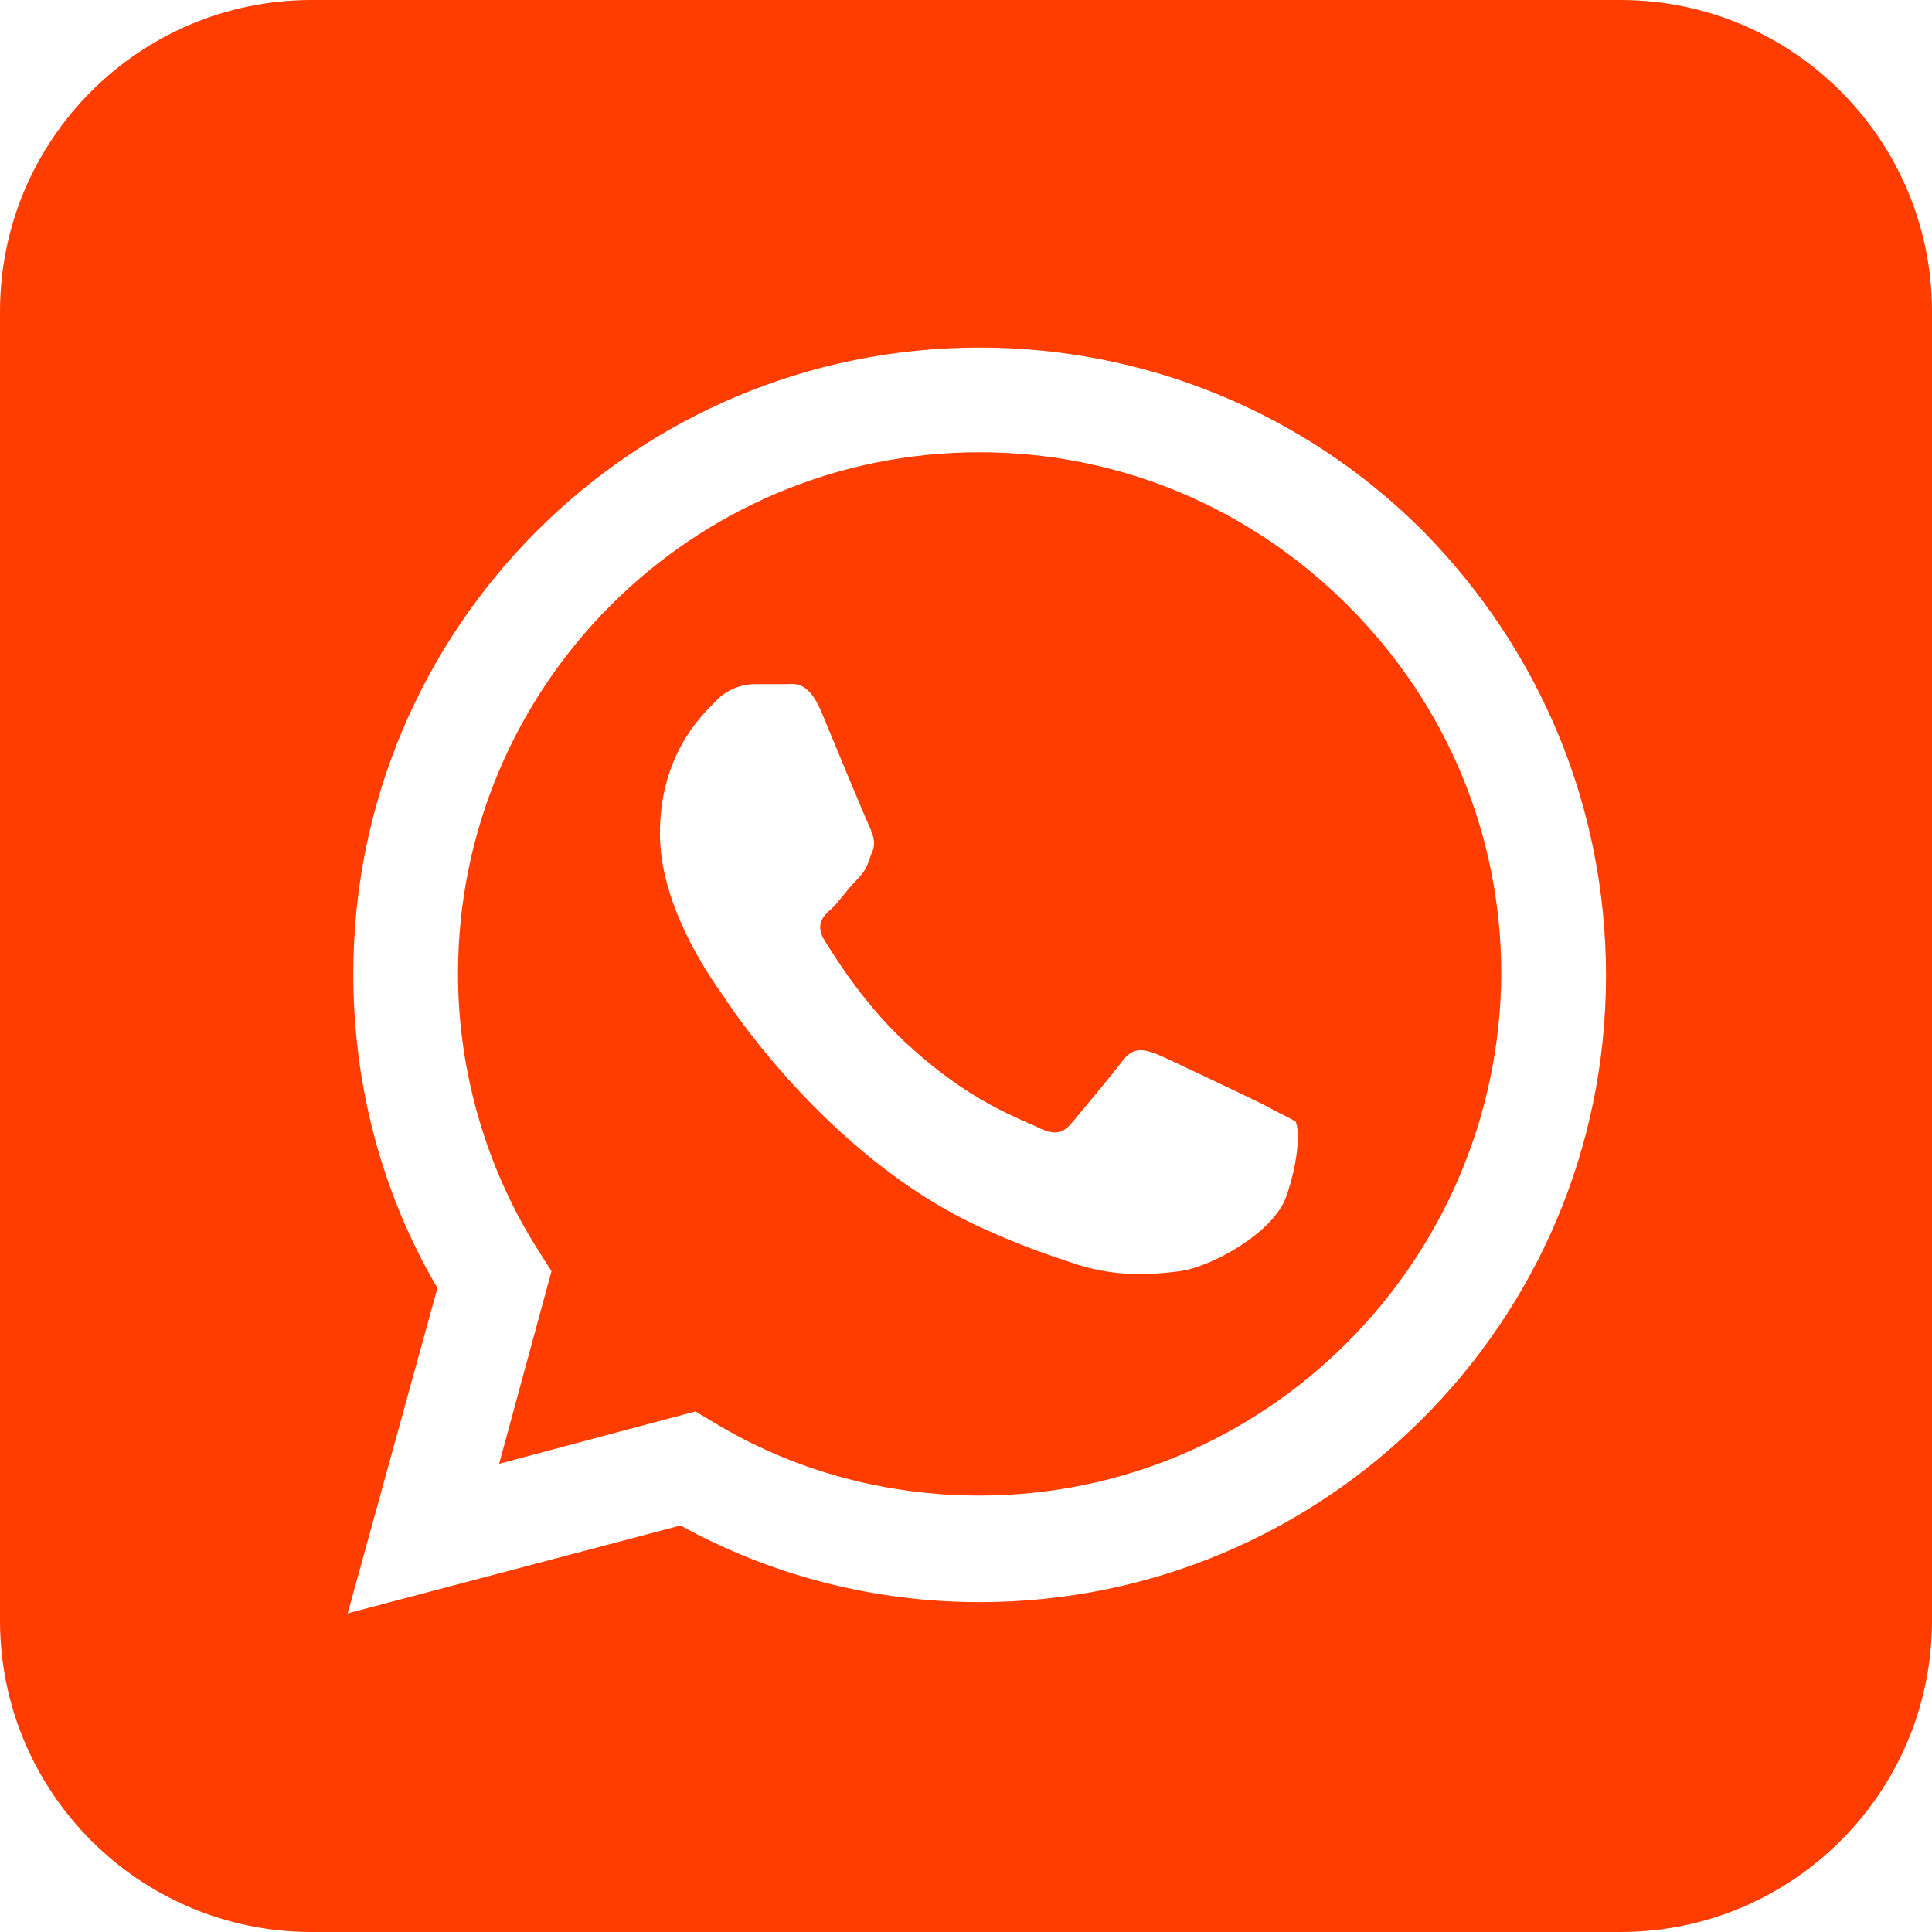
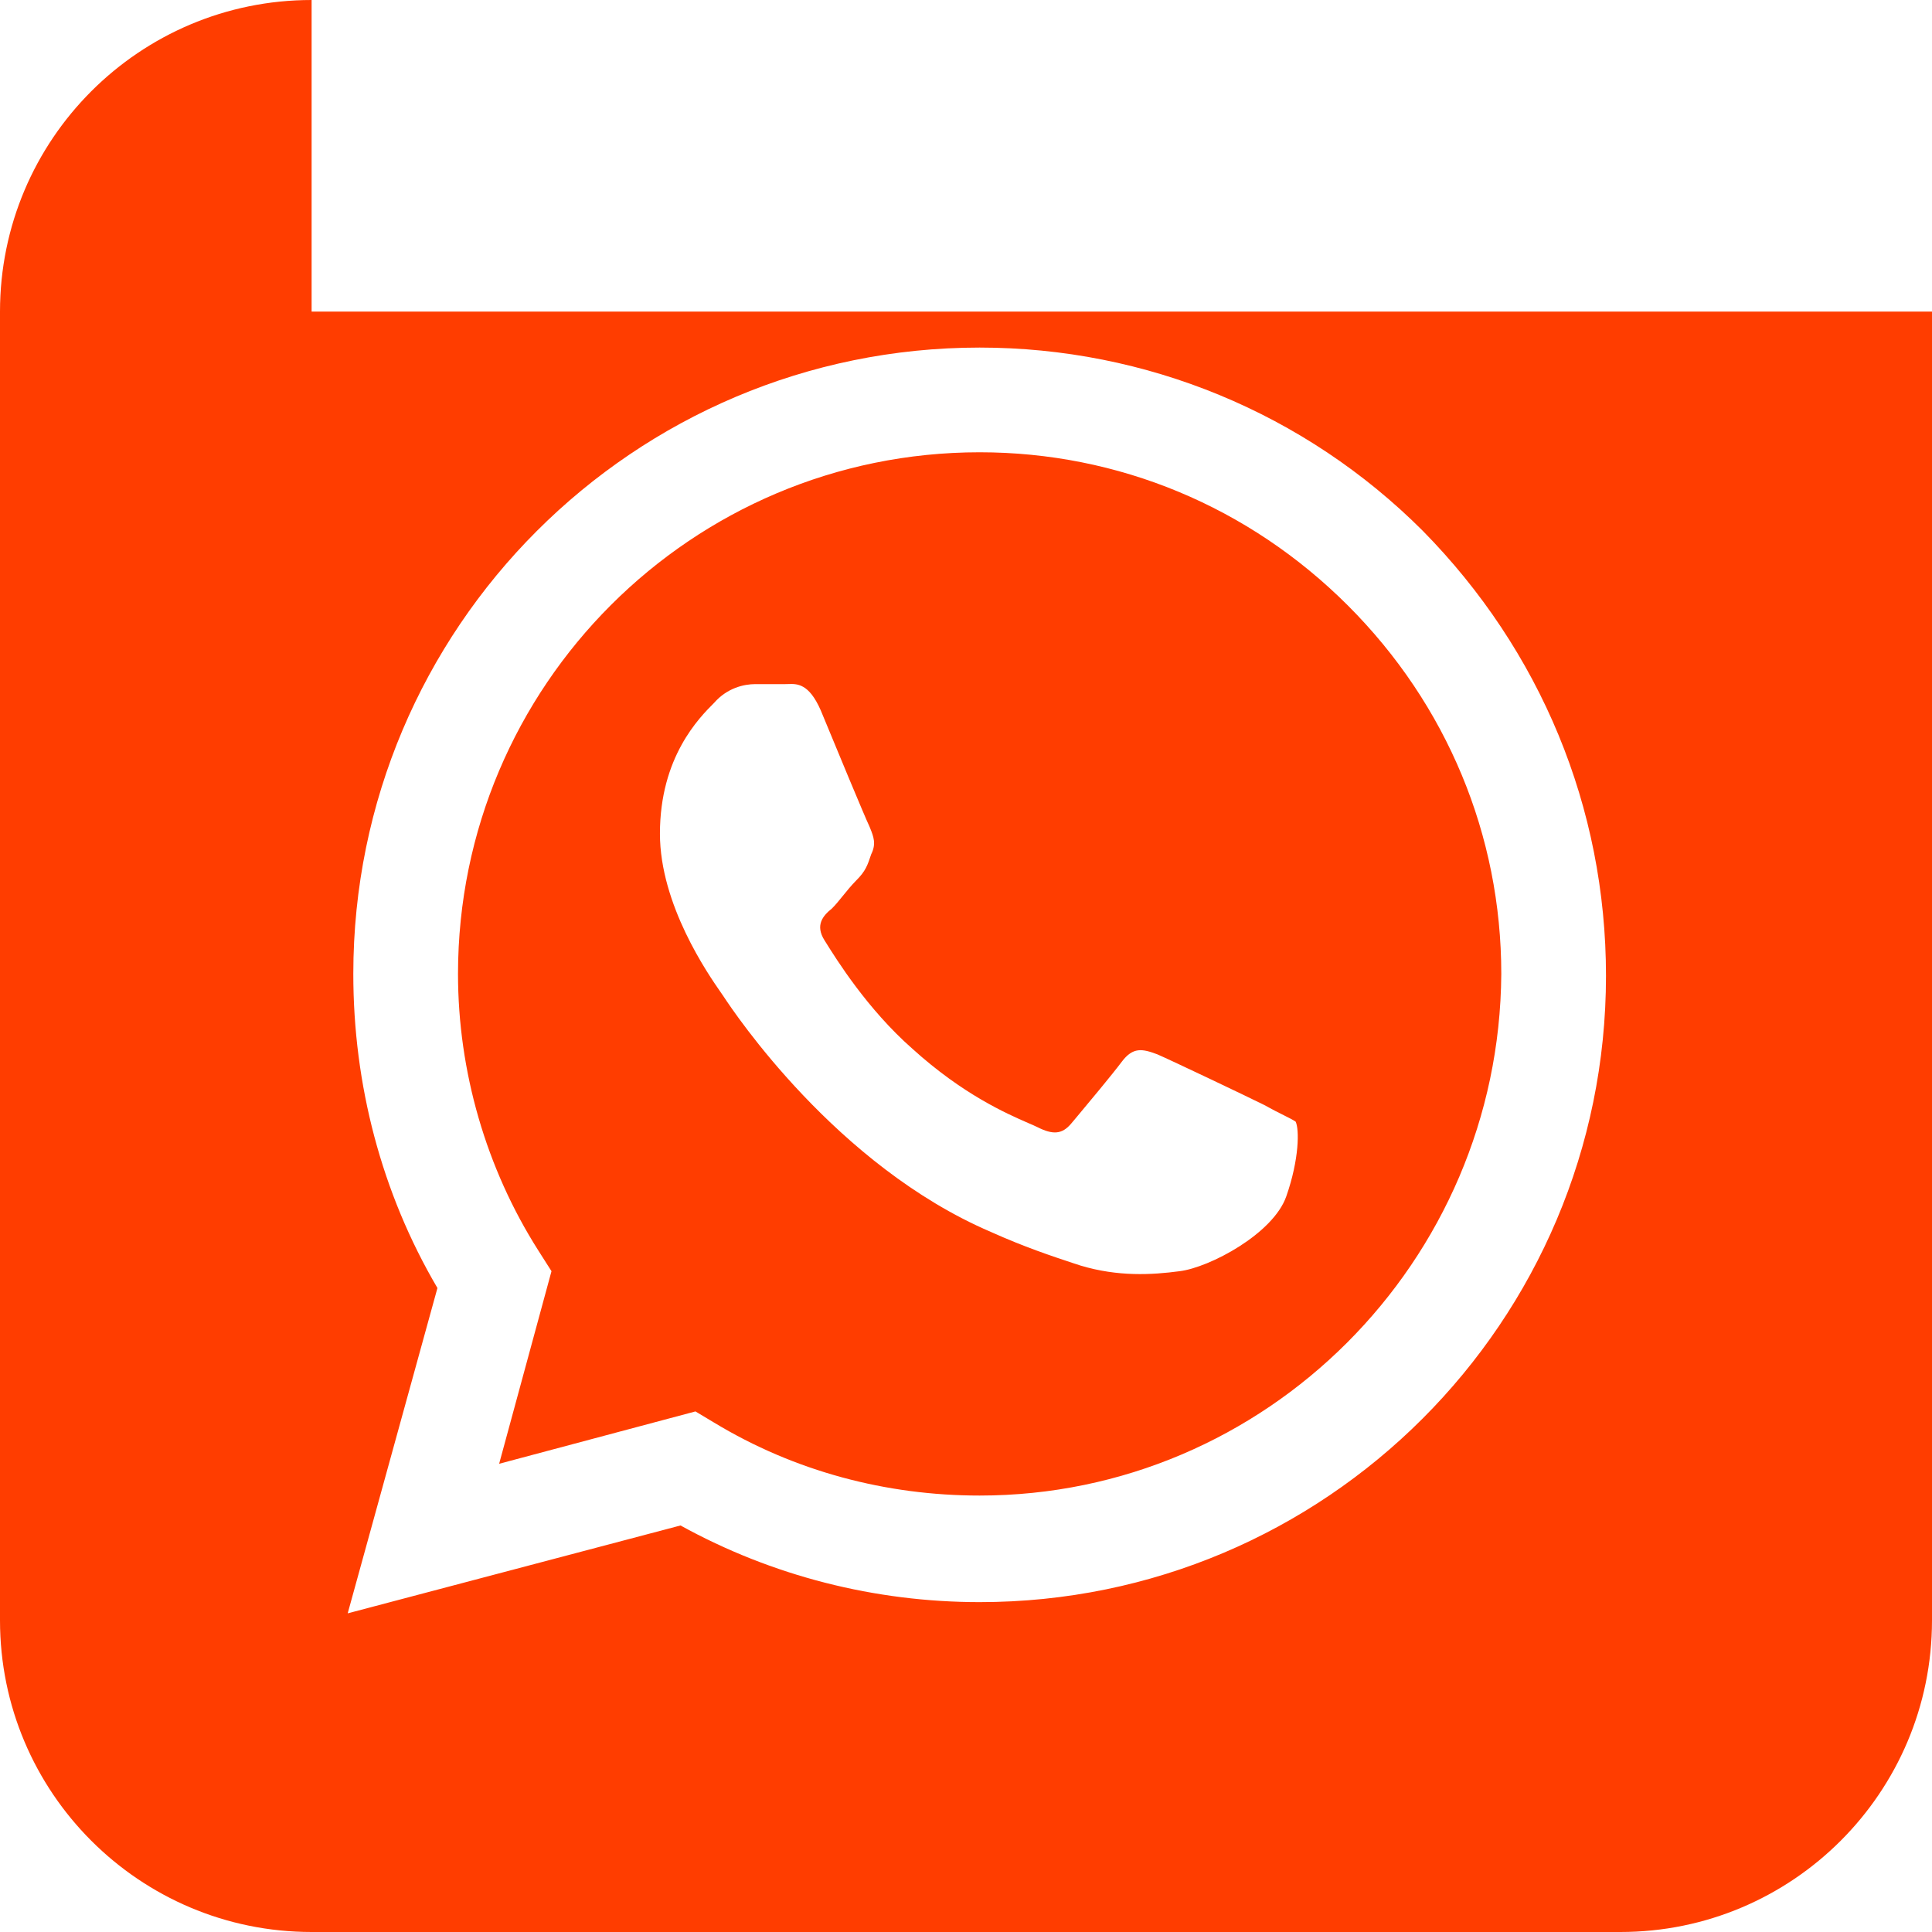
<svg xmlns="http://www.w3.org/2000/svg" width="31" height="31" viewBox="0 0 31 31" fill="none">
-   <path fill-rule="evenodd" clip-rule="evenodd" d="M5 0C2.239 0 0 2.239 0 5V26C0 28.761 2.239 31 5 31H26C28.761 31 31 28.761 31 26V5C31 2.239 28.761 0 26 0H5ZM15.719 5.577C18.389 5.577 20.939 6.627 22.829 8.517C24.719 10.437 25.769 12.957 25.769 15.657C25.769 21.207 21.269 25.707 15.719 25.707C14.039 25.707 12.389 25.288 10.919 24.477L5.579 25.887L7.019 20.667C6.119 19.137 5.669 17.397 5.669 15.627C5.669 10.077 10.169 5.577 15.719 5.577ZM11.459 22.827C12.749 23.608 14.219 23.997 15.719 23.997C20.309 23.997 24.059 20.247 24.089 15.627C24.089 13.407 23.219 11.307 21.629 9.717C20.039 8.127 17.939 7.257 15.719 7.257C11.099 7.257 7.349 11.007 7.349 15.627C7.349 17.187 7.799 18.747 8.639 20.067L8.849 20.397L8.009 23.487L11.159 22.647L11.459 22.827ZM18.569 16.917C18.779 17.007 20.039 17.607 20.279 17.727C20.414 17.802 20.519 17.855 20.602 17.896C20.684 17.937 20.744 17.967 20.789 17.997C20.849 18.117 20.849 18.597 20.639 19.197C20.429 19.797 19.409 20.337 18.929 20.397C18.479 20.457 17.939 20.487 17.339 20.307C17.3 20.294 17.261 20.281 17.219 20.268C16.875 20.154 16.435 20.008 15.899 19.767C13.414 18.702 11.774 16.236 11.615 15.996C11.613 15.993 11.611 15.99 11.609 15.987C11.6 15.974 11.588 15.956 11.572 15.933C11.364 15.635 10.589 14.519 10.589 13.377C10.589 12.147 11.219 11.517 11.459 11.277C11.669 11.037 11.939 10.977 12.119 10.977H12.599C12.614 10.977 12.629 10.977 12.644 10.976C12.79 10.971 12.979 10.964 13.169 11.397C13.379 11.907 13.889 13.137 13.949 13.257C13.953 13.267 13.957 13.277 13.961 13.286C14.016 13.423 14.063 13.539 13.979 13.707C13.919 13.887 13.889 13.977 13.739 14.127C13.66 14.207 13.589 14.294 13.522 14.377C13.462 14.451 13.406 14.521 13.349 14.577C13.199 14.697 13.079 14.847 13.229 15.087C13.235 15.096 13.241 15.106 13.248 15.117C13.418 15.39 13.917 16.192 14.639 16.827C15.45 17.562 16.153 17.869 16.497 18.019C16.561 18.046 16.612 18.069 16.649 18.087C16.889 18.207 17.039 18.207 17.189 18.027C17.21 18.002 17.237 17.97 17.269 17.932C17.467 17.695 17.844 17.244 17.999 17.037C18.179 16.797 18.329 16.827 18.569 16.917Z" fill="#FF3D00" />
+   <path fill-rule="evenodd" clip-rule="evenodd" d="M5 0C2.239 0 0 2.239 0 5V26C0 28.761 2.239 31 5 31H26C28.761 31 31 28.761 31 26V5H5ZM15.719 5.577C18.389 5.577 20.939 6.627 22.829 8.517C24.719 10.437 25.769 12.957 25.769 15.657C25.769 21.207 21.269 25.707 15.719 25.707C14.039 25.707 12.389 25.288 10.919 24.477L5.579 25.887L7.019 20.667C6.119 19.137 5.669 17.397 5.669 15.627C5.669 10.077 10.169 5.577 15.719 5.577ZM11.459 22.827C12.749 23.608 14.219 23.997 15.719 23.997C20.309 23.997 24.059 20.247 24.089 15.627C24.089 13.407 23.219 11.307 21.629 9.717C20.039 8.127 17.939 7.257 15.719 7.257C11.099 7.257 7.349 11.007 7.349 15.627C7.349 17.187 7.799 18.747 8.639 20.067L8.849 20.397L8.009 23.487L11.159 22.647L11.459 22.827ZM18.569 16.917C18.779 17.007 20.039 17.607 20.279 17.727C20.414 17.802 20.519 17.855 20.602 17.896C20.684 17.937 20.744 17.967 20.789 17.997C20.849 18.117 20.849 18.597 20.639 19.197C20.429 19.797 19.409 20.337 18.929 20.397C18.479 20.457 17.939 20.487 17.339 20.307C17.3 20.294 17.261 20.281 17.219 20.268C16.875 20.154 16.435 20.008 15.899 19.767C13.414 18.702 11.774 16.236 11.615 15.996C11.613 15.993 11.611 15.99 11.609 15.987C11.6 15.974 11.588 15.956 11.572 15.933C11.364 15.635 10.589 14.519 10.589 13.377C10.589 12.147 11.219 11.517 11.459 11.277C11.669 11.037 11.939 10.977 12.119 10.977H12.599C12.614 10.977 12.629 10.977 12.644 10.976C12.79 10.971 12.979 10.964 13.169 11.397C13.379 11.907 13.889 13.137 13.949 13.257C13.953 13.267 13.957 13.277 13.961 13.286C14.016 13.423 14.063 13.539 13.979 13.707C13.919 13.887 13.889 13.977 13.739 14.127C13.66 14.207 13.589 14.294 13.522 14.377C13.462 14.451 13.406 14.521 13.349 14.577C13.199 14.697 13.079 14.847 13.229 15.087C13.235 15.096 13.241 15.106 13.248 15.117C13.418 15.39 13.917 16.192 14.639 16.827C15.45 17.562 16.153 17.869 16.497 18.019C16.561 18.046 16.612 18.069 16.649 18.087C16.889 18.207 17.039 18.207 17.189 18.027C17.21 18.002 17.237 17.97 17.269 17.932C17.467 17.695 17.844 17.244 17.999 17.037C18.179 16.797 18.329 16.827 18.569 16.917Z" fill="#FF3D00" />
</svg>